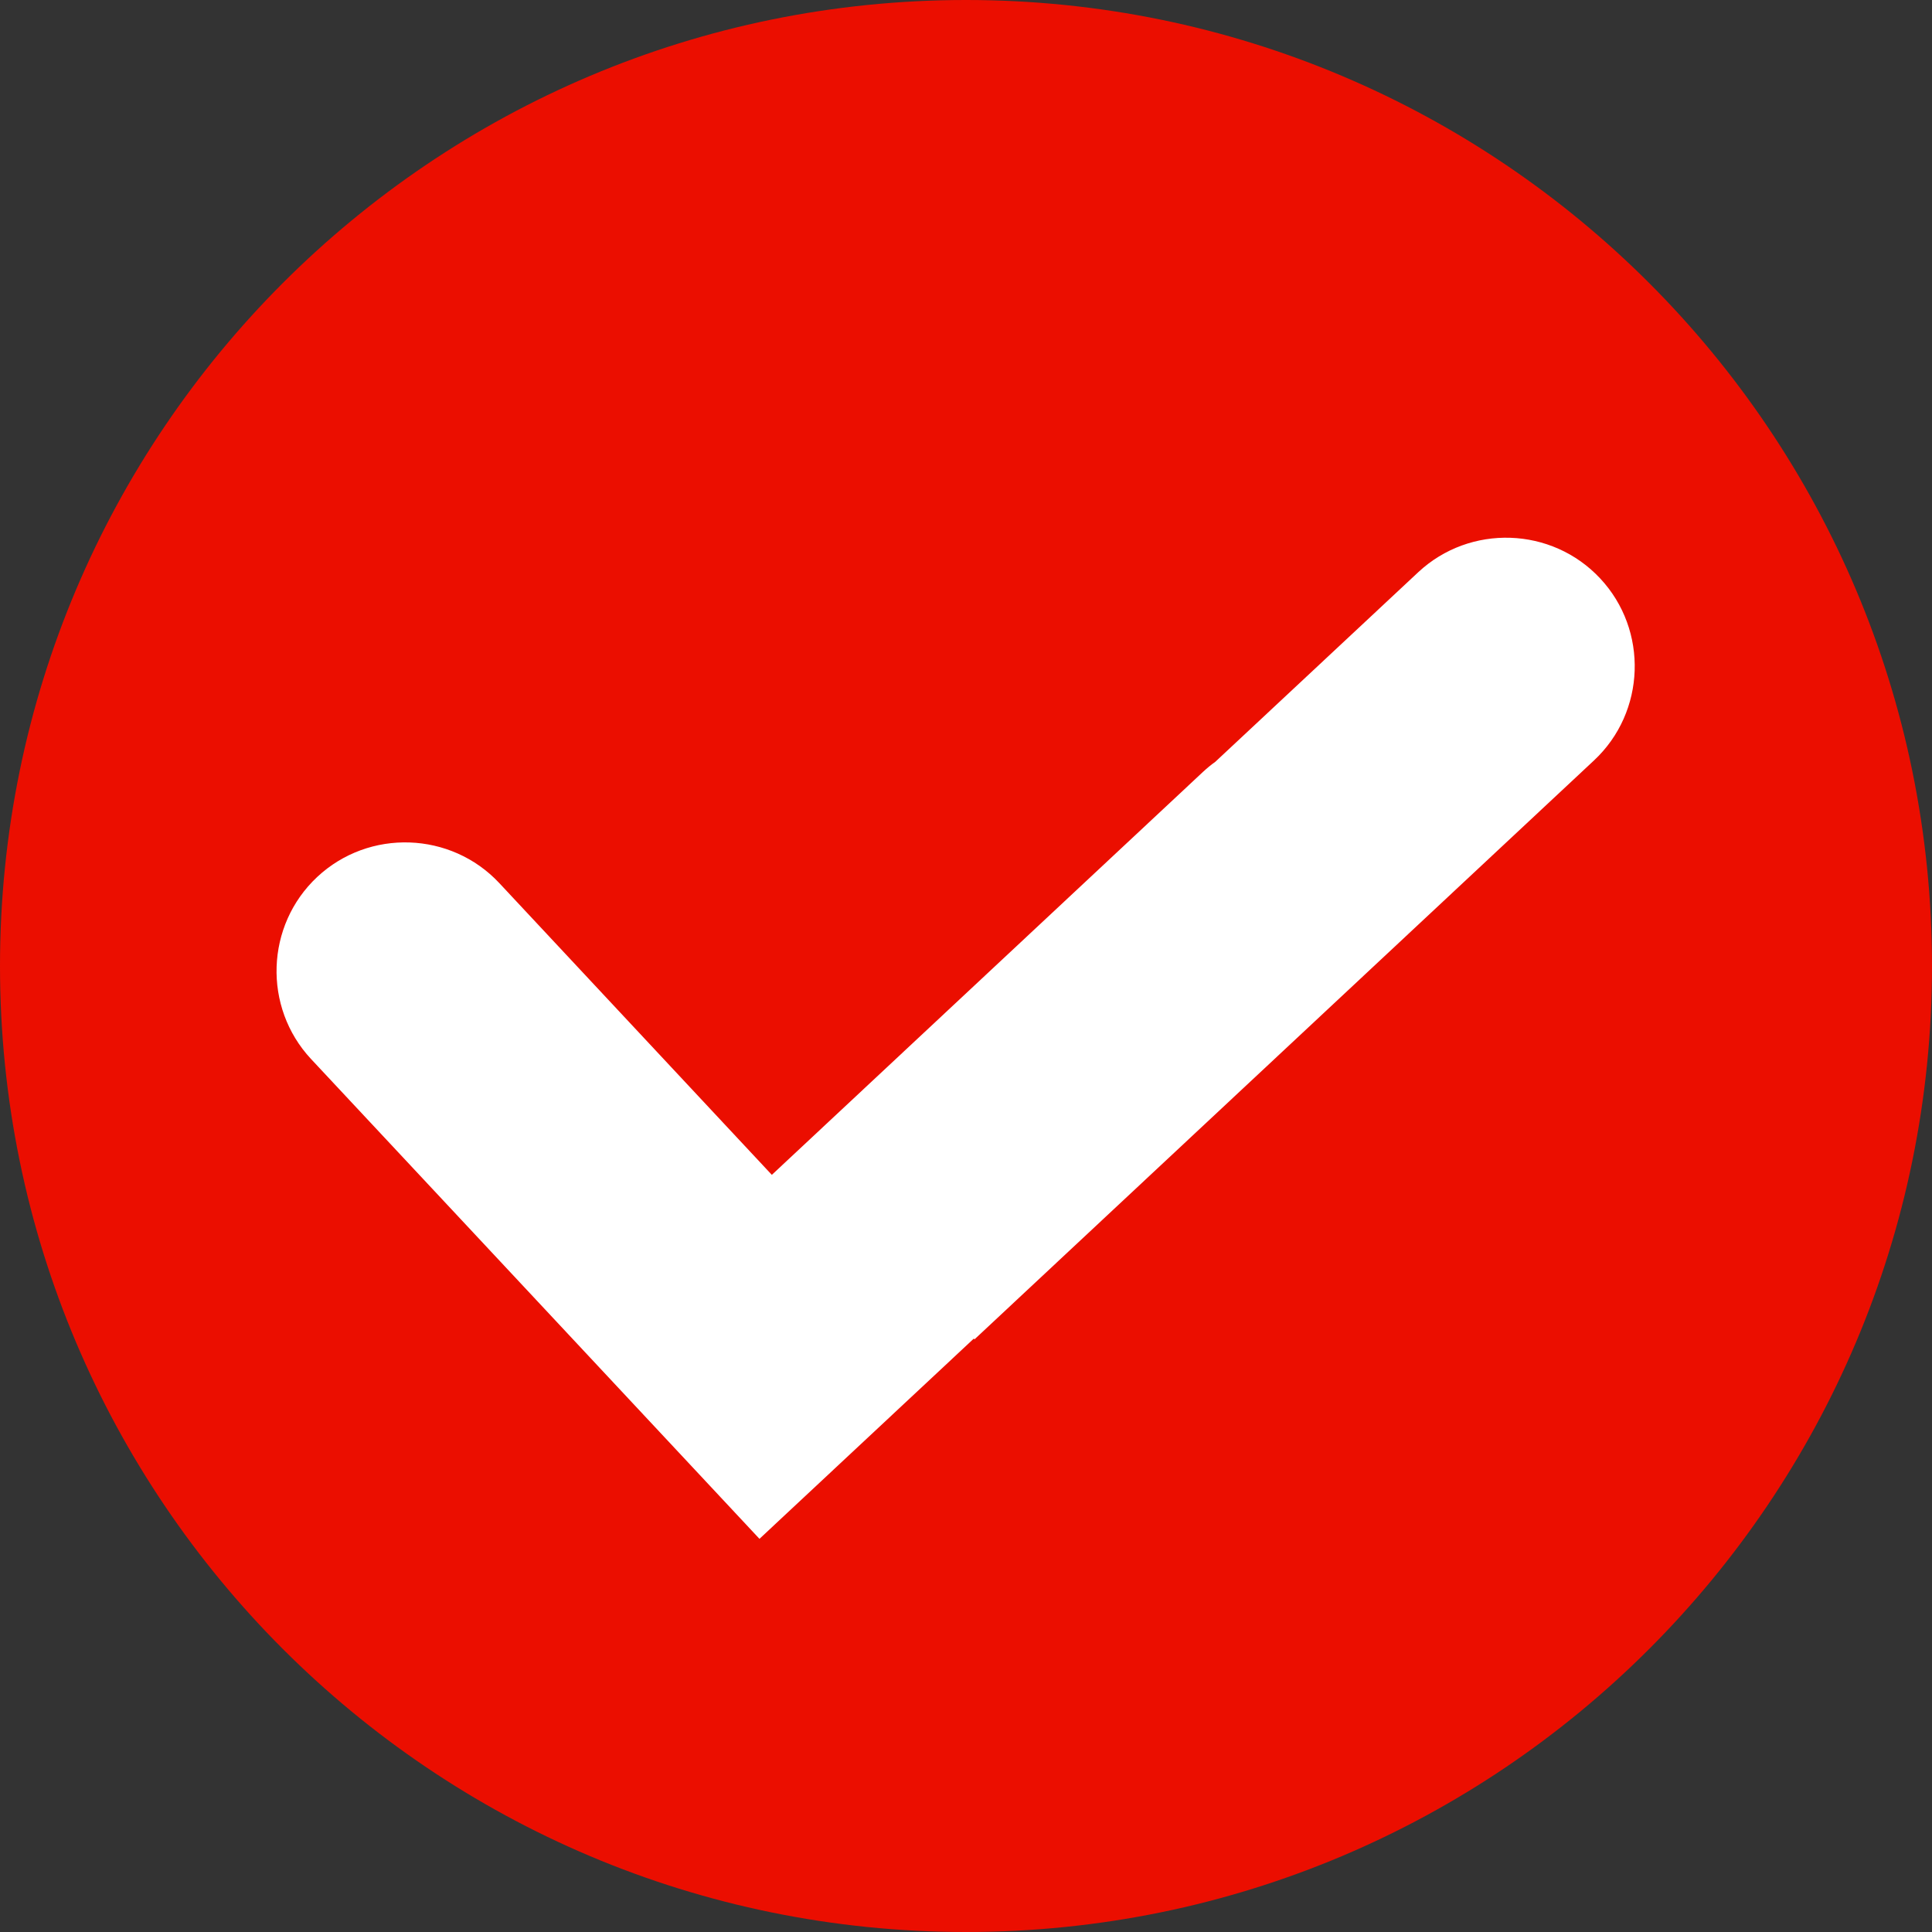
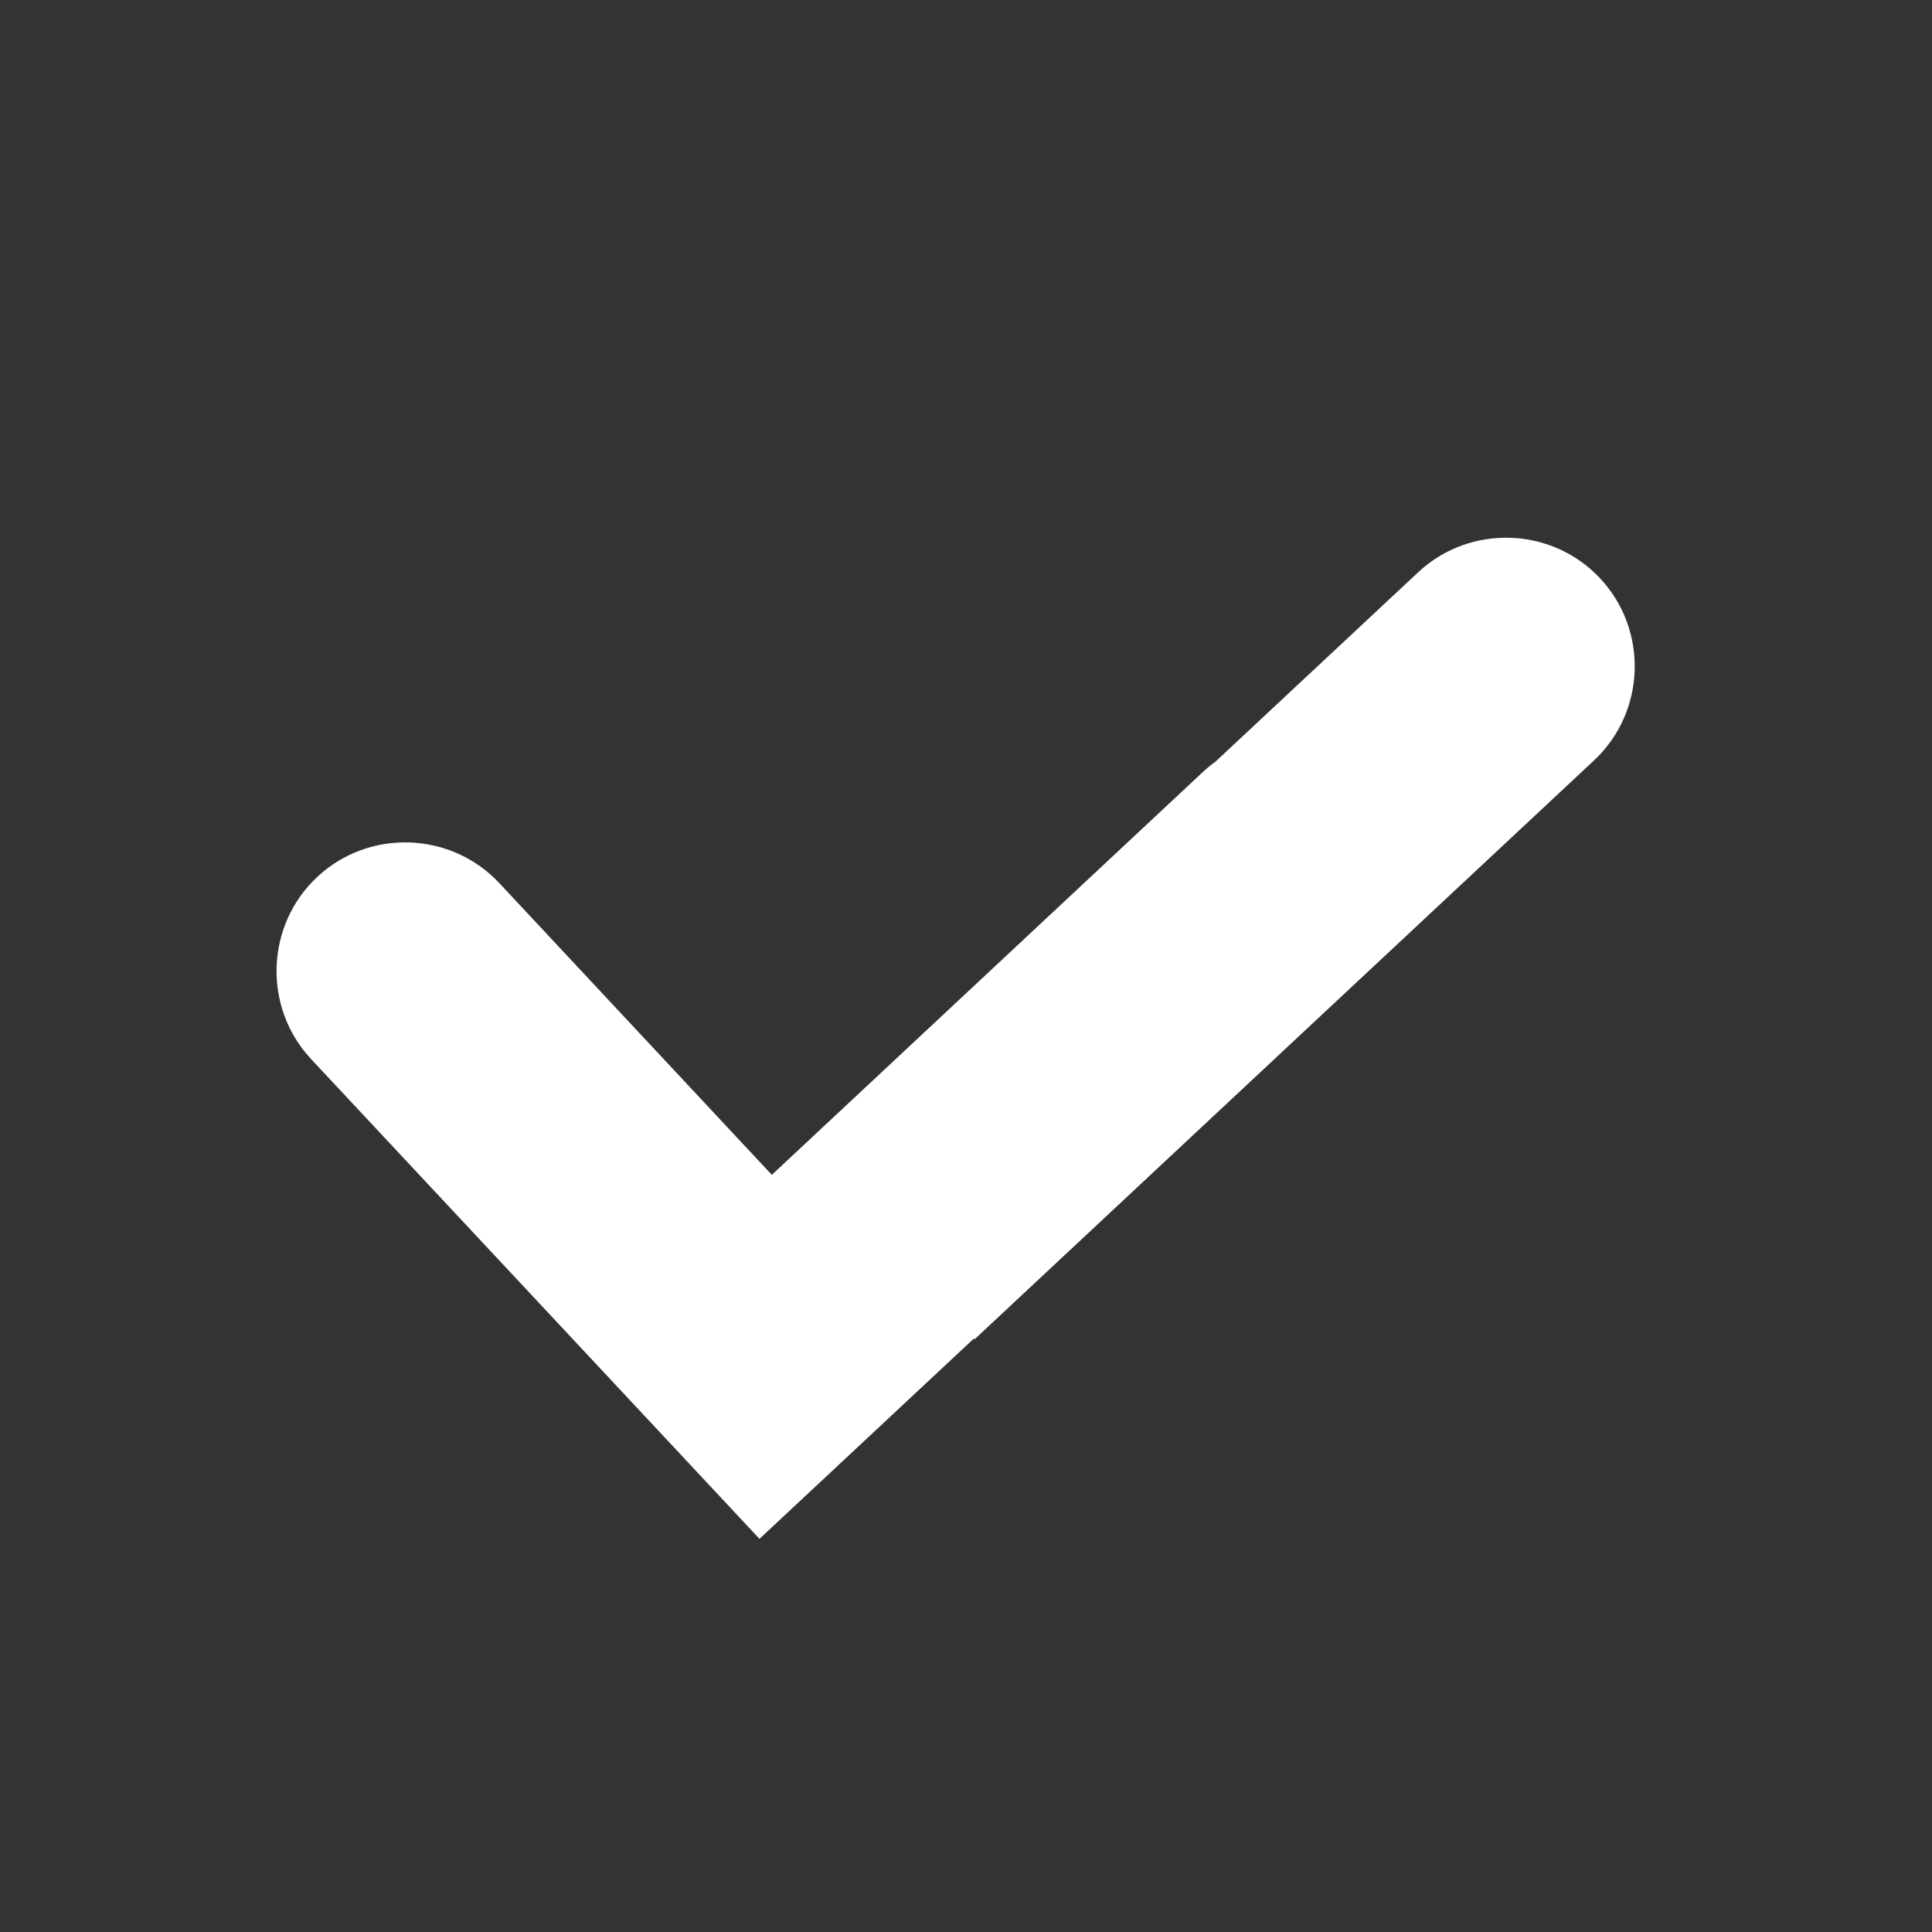
<svg xmlns="http://www.w3.org/2000/svg" width="20" height="20" viewBox="0 0 20 20" fill="none">
  <rect x="0" y="0" width="20" height="20" fill="#333333" stroke="none" />
-   <path d="M10 20C15.523 20 20 15.523 20 10C20 4.477 15.523 0 10 0C4.477 0 0 4.477 0 10C0 15.523 4.477 20 10 20Z" fill="#EB0E00" />
  <path fill-rule="evenodd" clip-rule="evenodd" d="M6.878 14.877L3.22 10.963C2.72 10.427 2.748 9.579 3.284 9.078C3.82 8.577 4.668 8.606 5.169 9.142L7.99 12.162L12.455 7.989C12.495 7.952 12.537 7.917 12.581 7.886L14.681 5.924C15.217 5.423 16.065 5.452 16.565 5.988C17.066 6.524 17.037 7.371 16.501 7.872L10.088 13.865L10.081 13.857L7.862 15.93L6.878 14.877Z" fill="white" />
</svg>